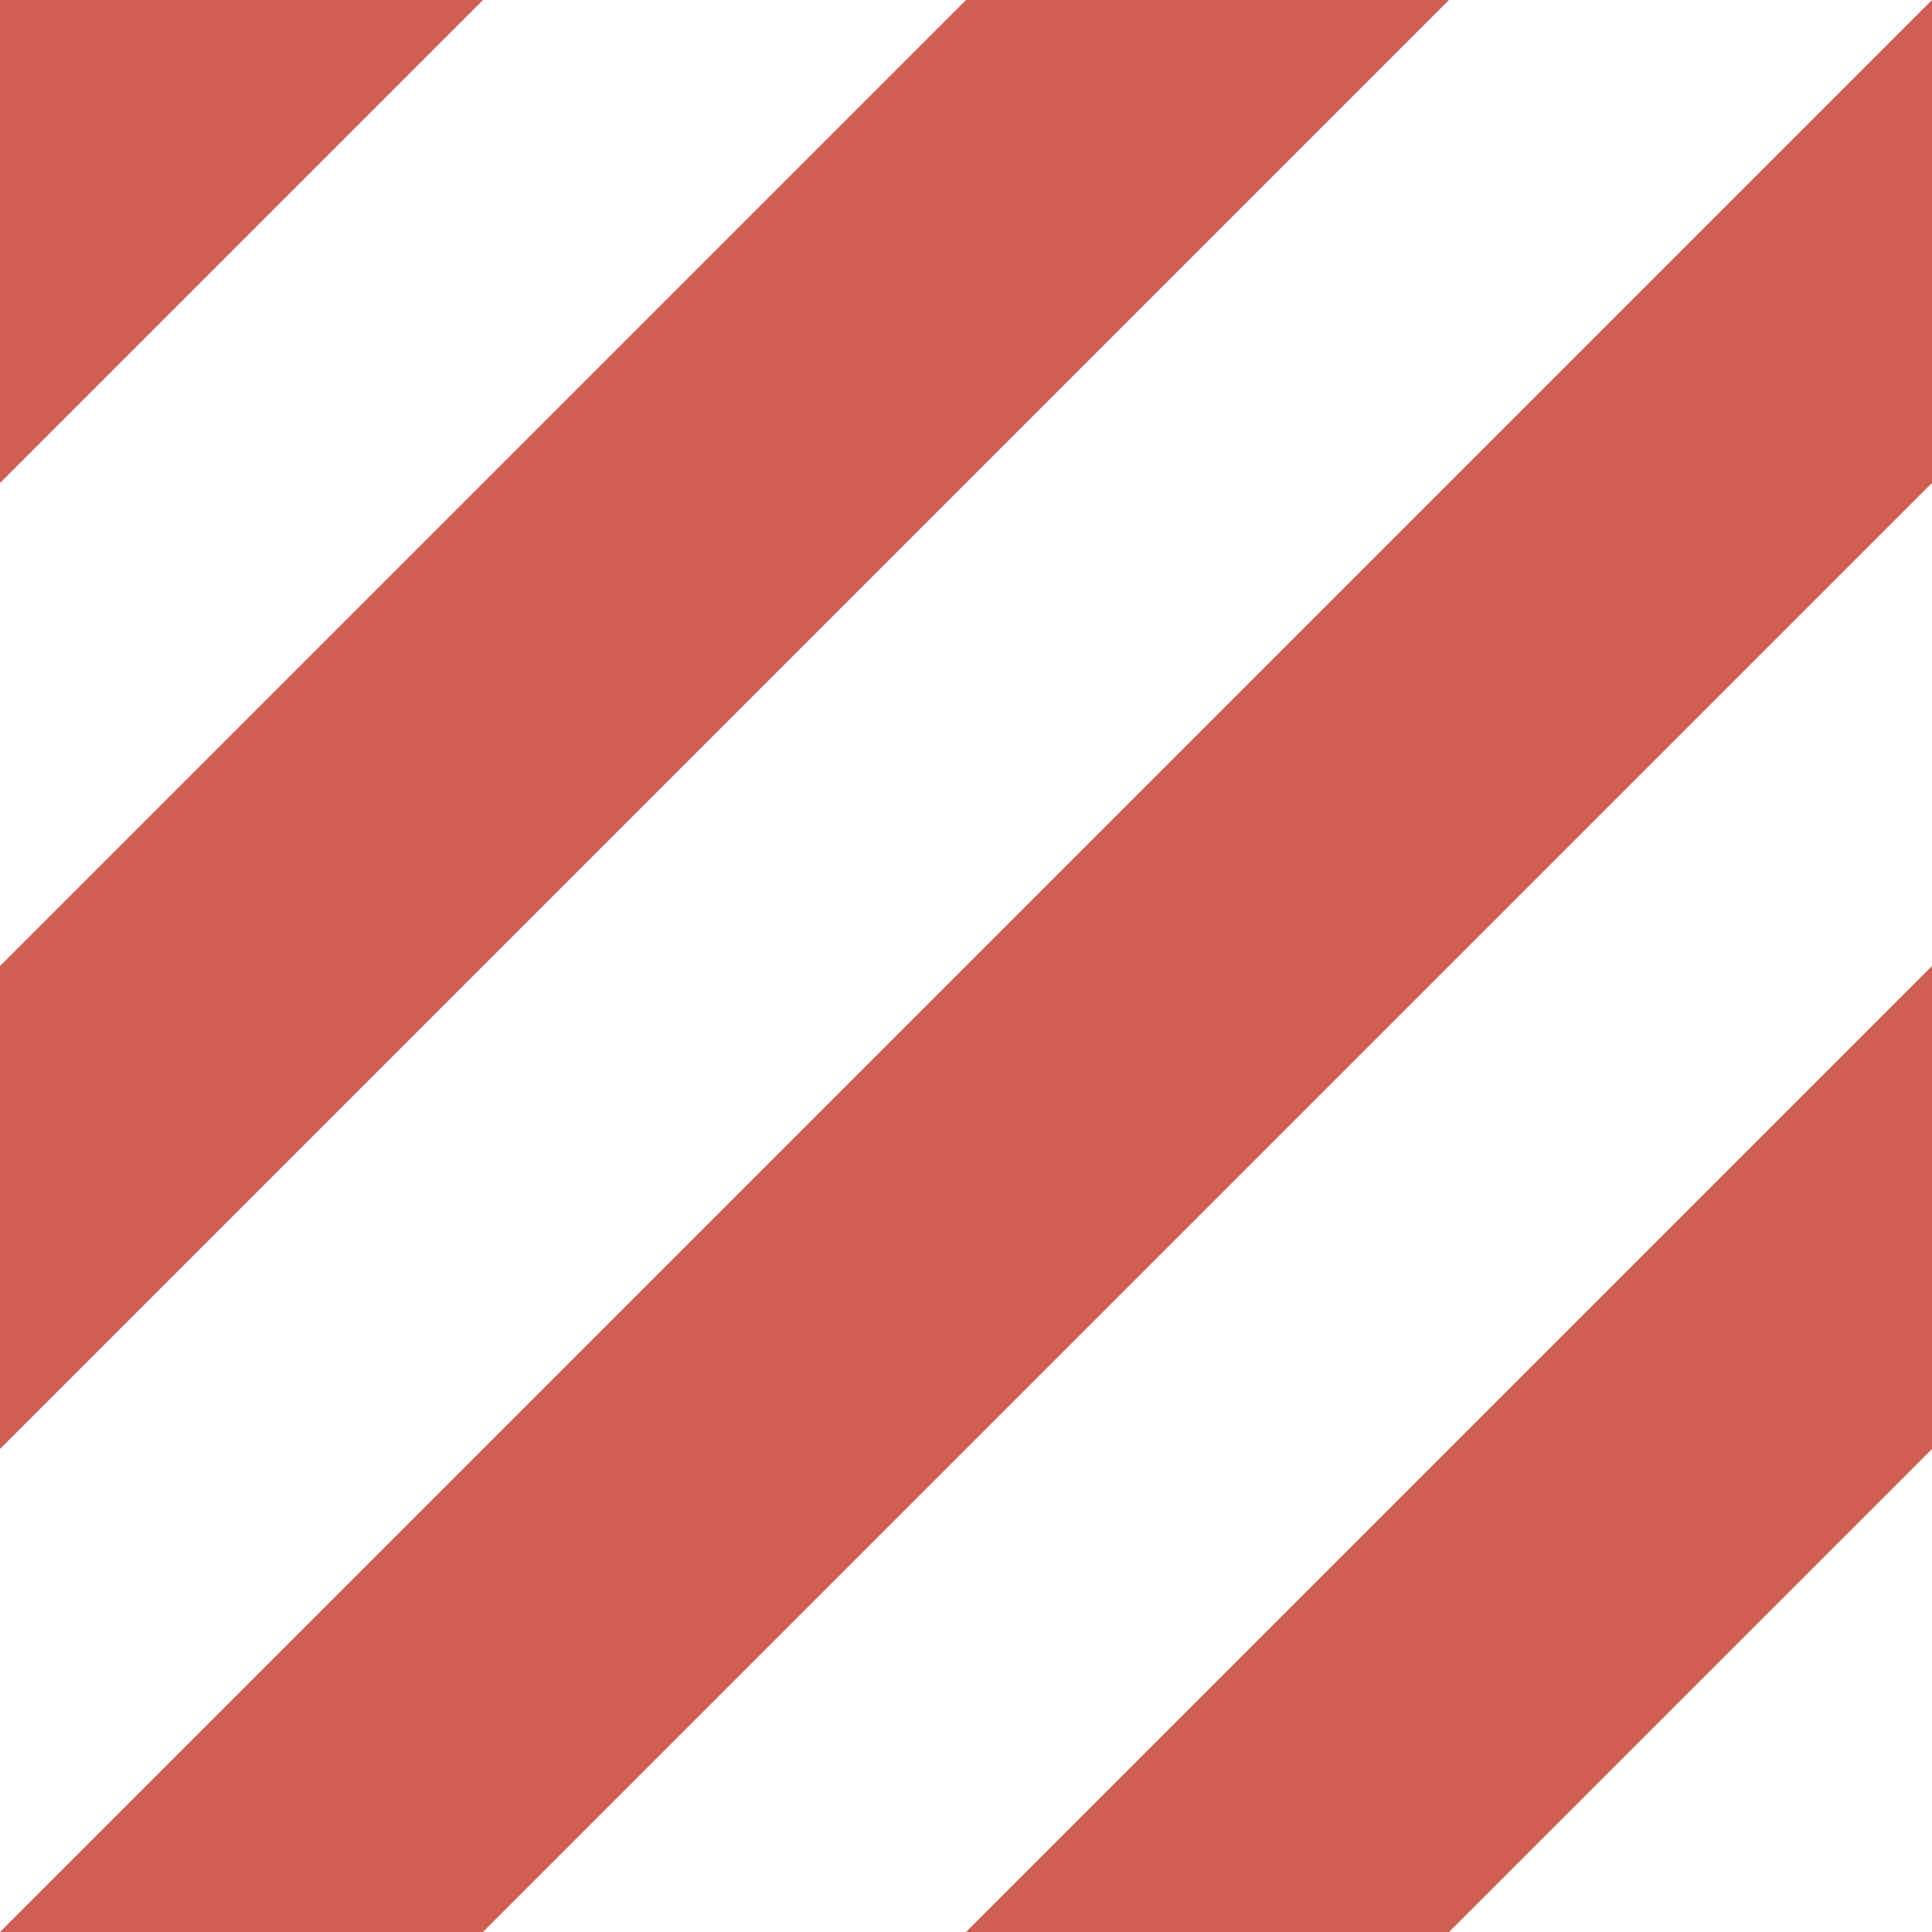
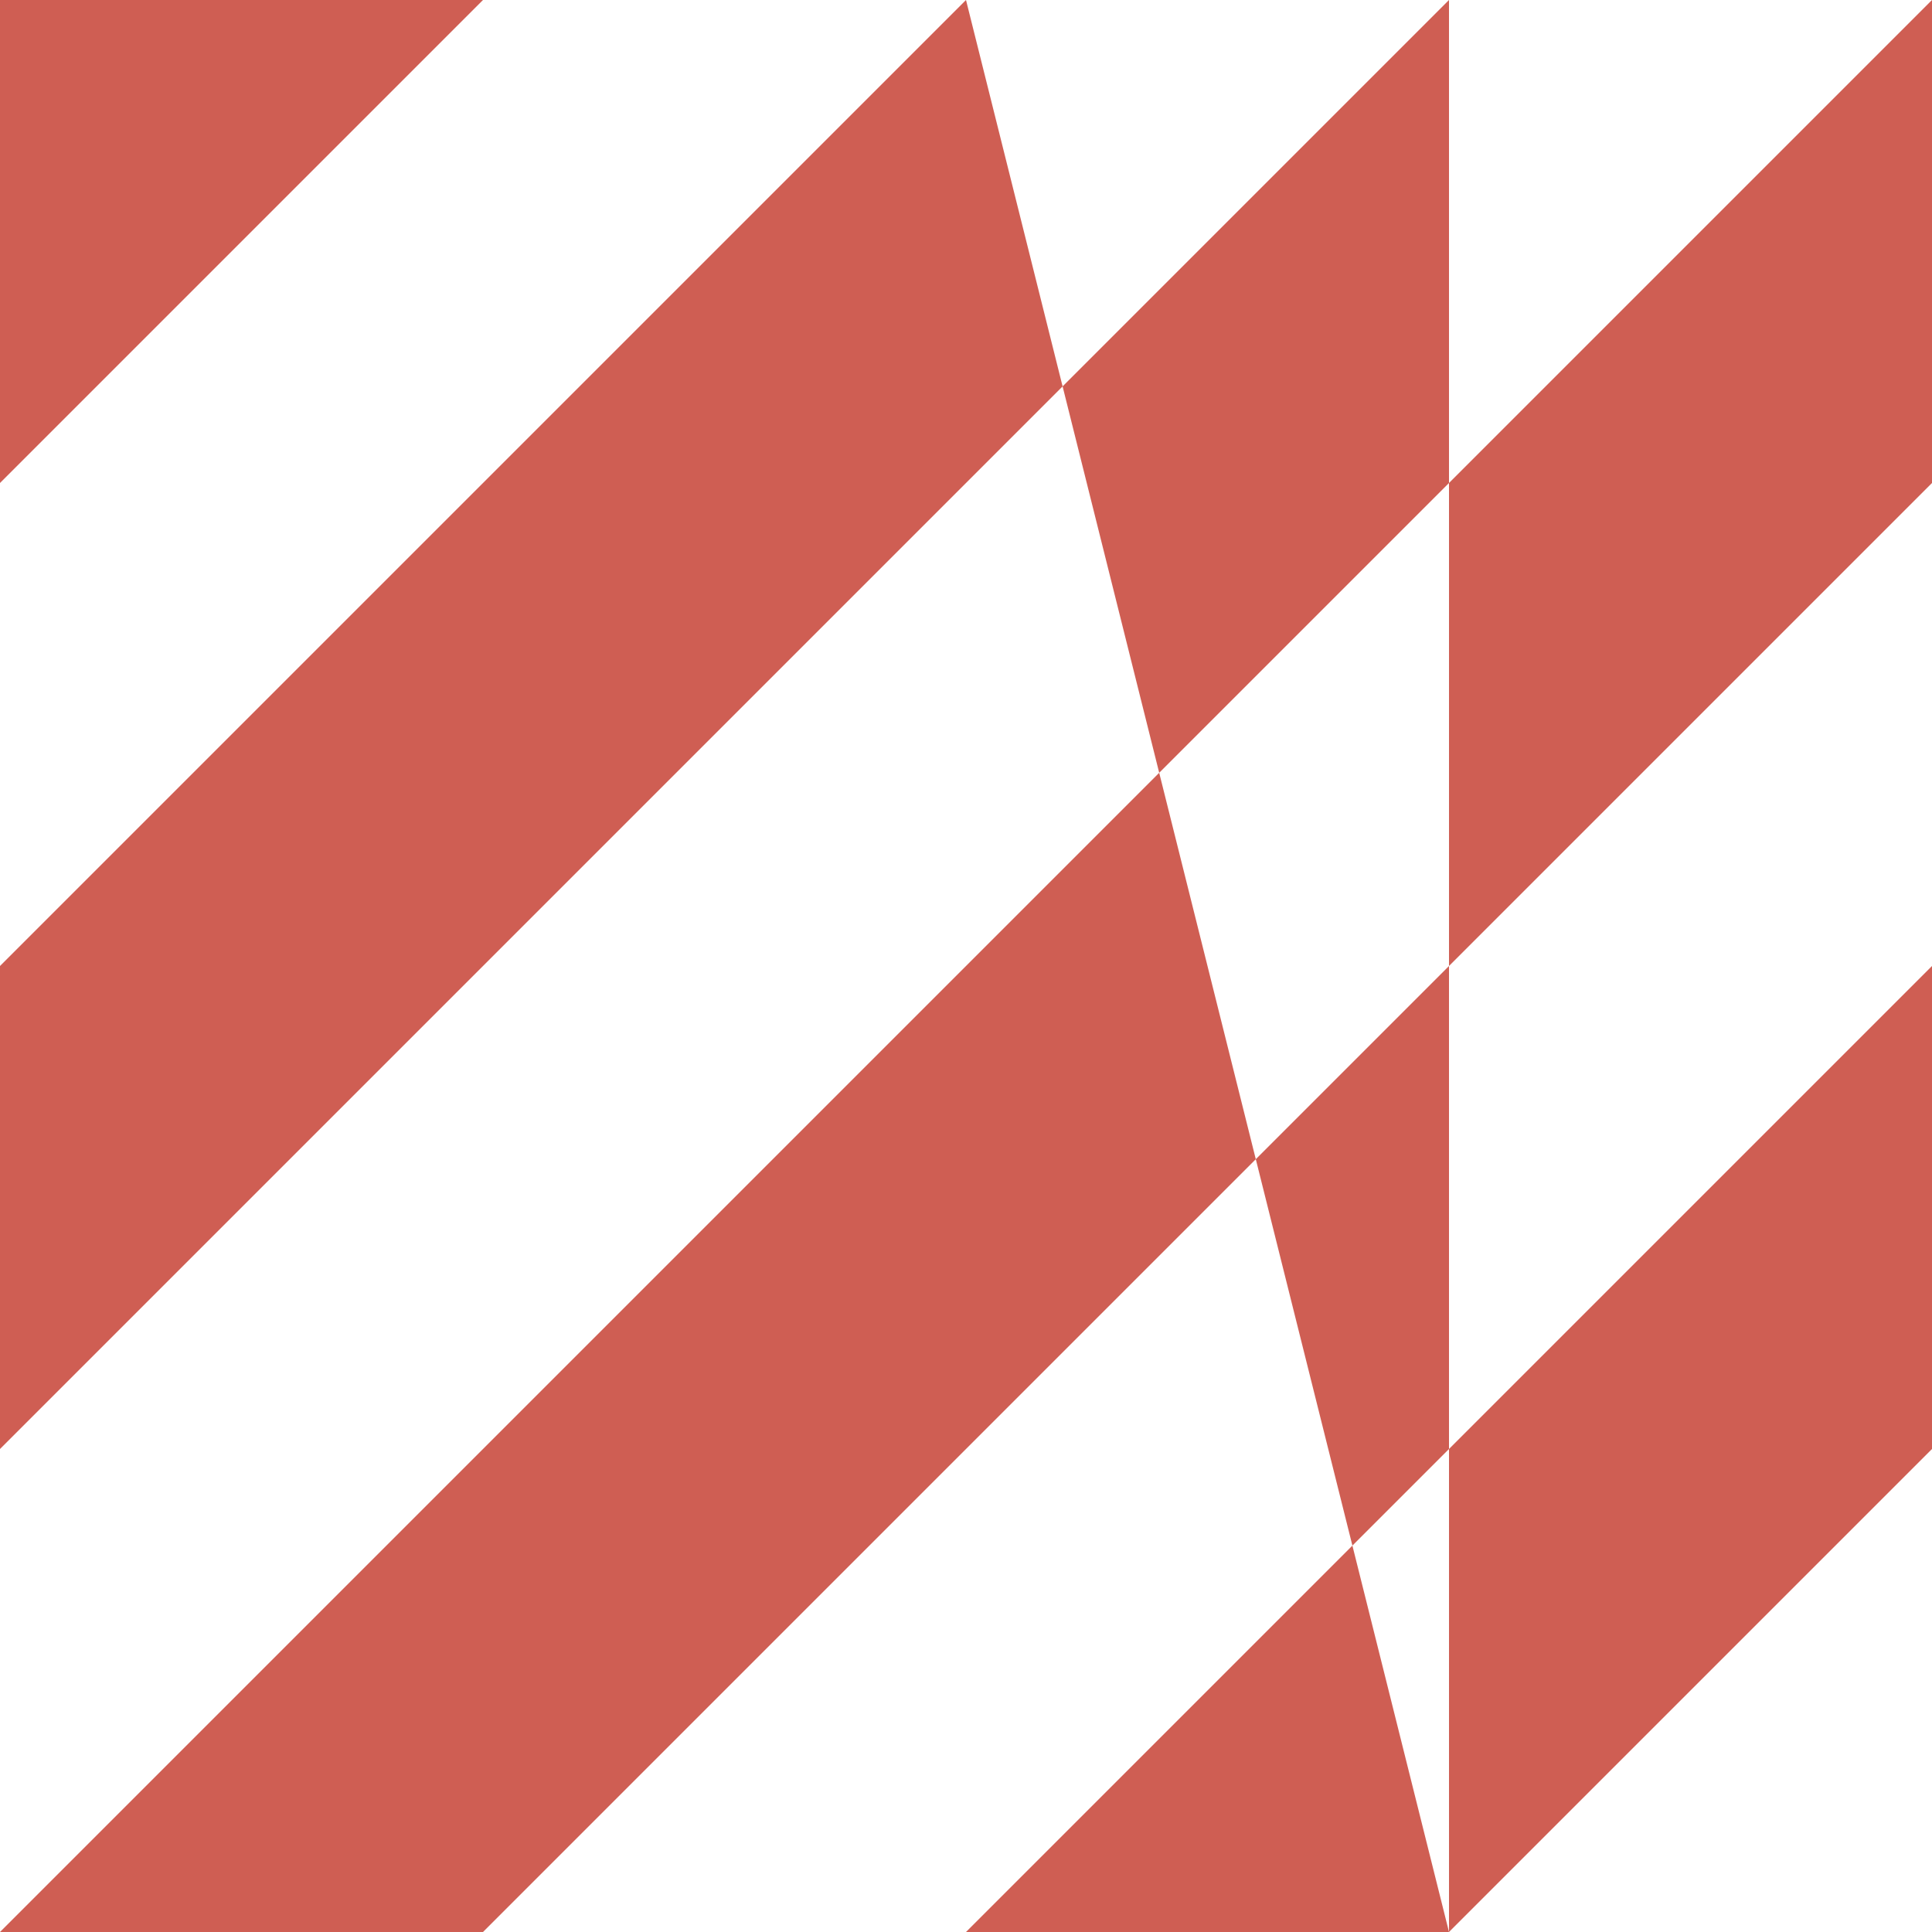
<svg xmlns="http://www.w3.org/2000/svg" width="32" height="32">
  <defs />
  <g>
-     <path stroke="none" fill="#CF5E53" d="M32 0 L32 8 8 32 0 32 32 0 M24 32 L16 32 32 16 32 24 24 32 M16 0 L24 0 0 24 0 16 16 0 M0 8 L0 0 8 0 0 8" />
+     <path stroke="none" fill="#CF5E53" d="M32 0 L32 8 8 32 0 32 32 0 M24 32 L16 32 32 16 32 24 24 32 L24 0 0 24 0 16 16 0 M0 8 L0 0 8 0 0 8" />
  </g>
</svg>